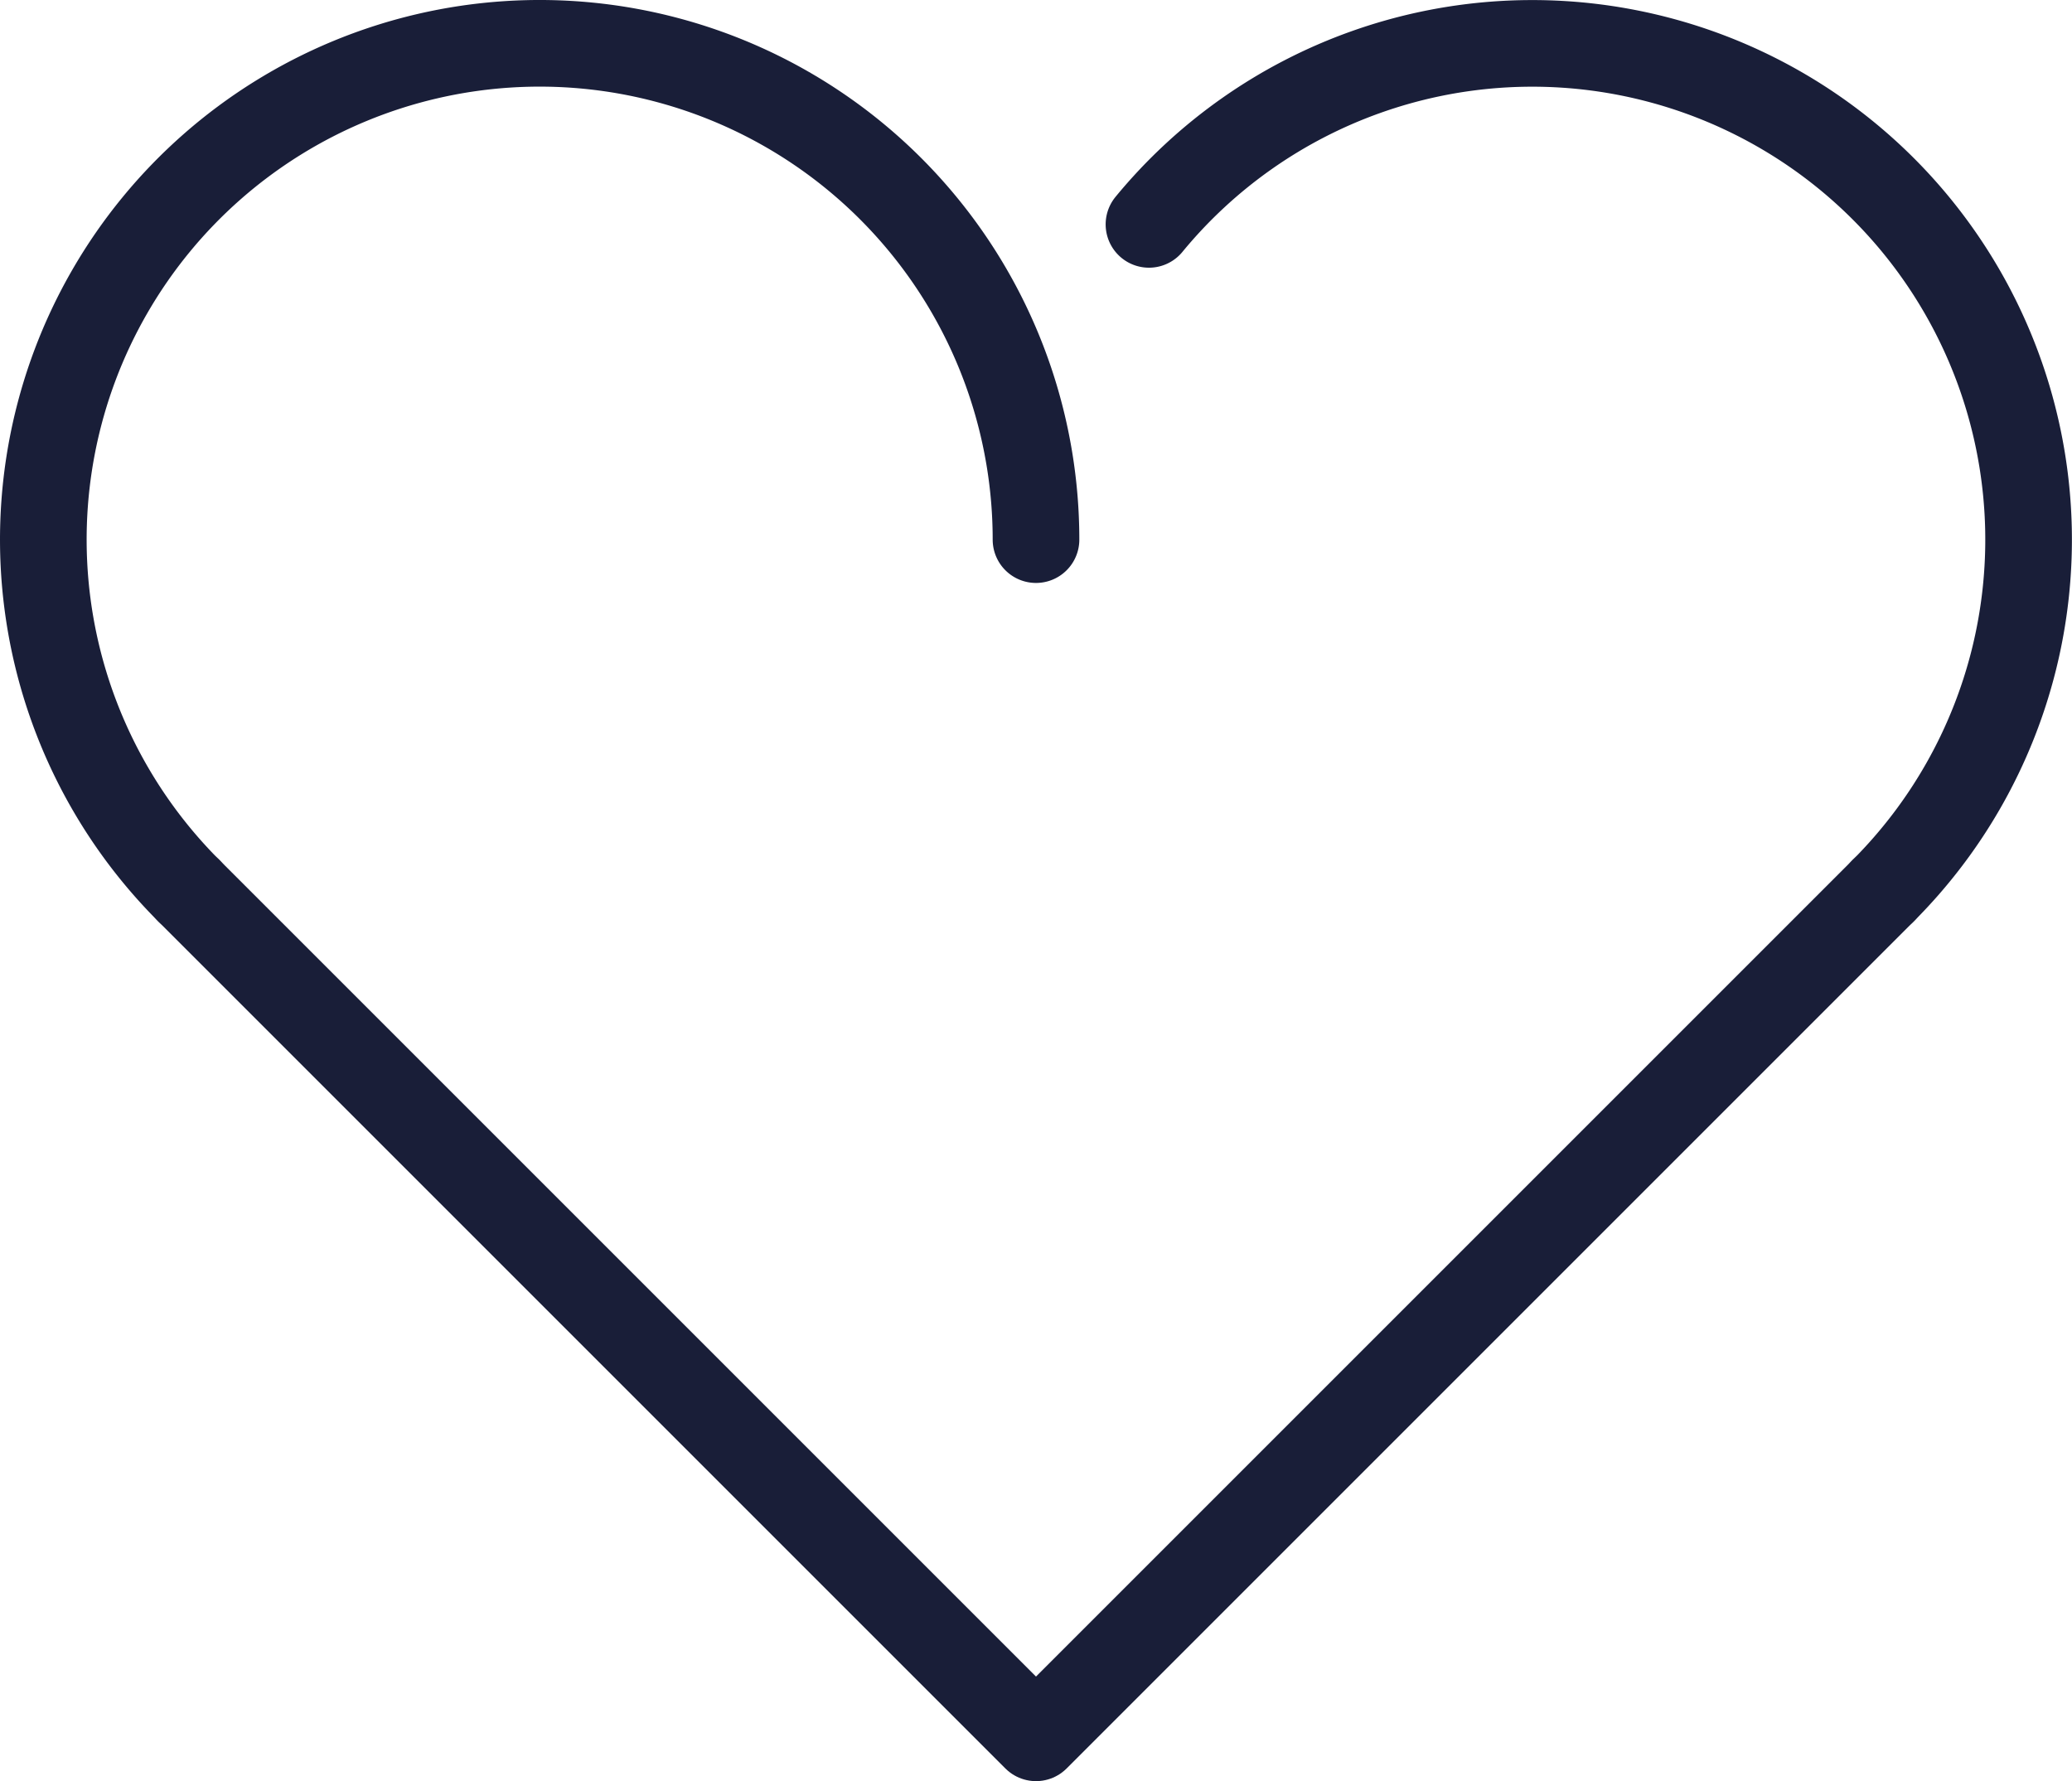
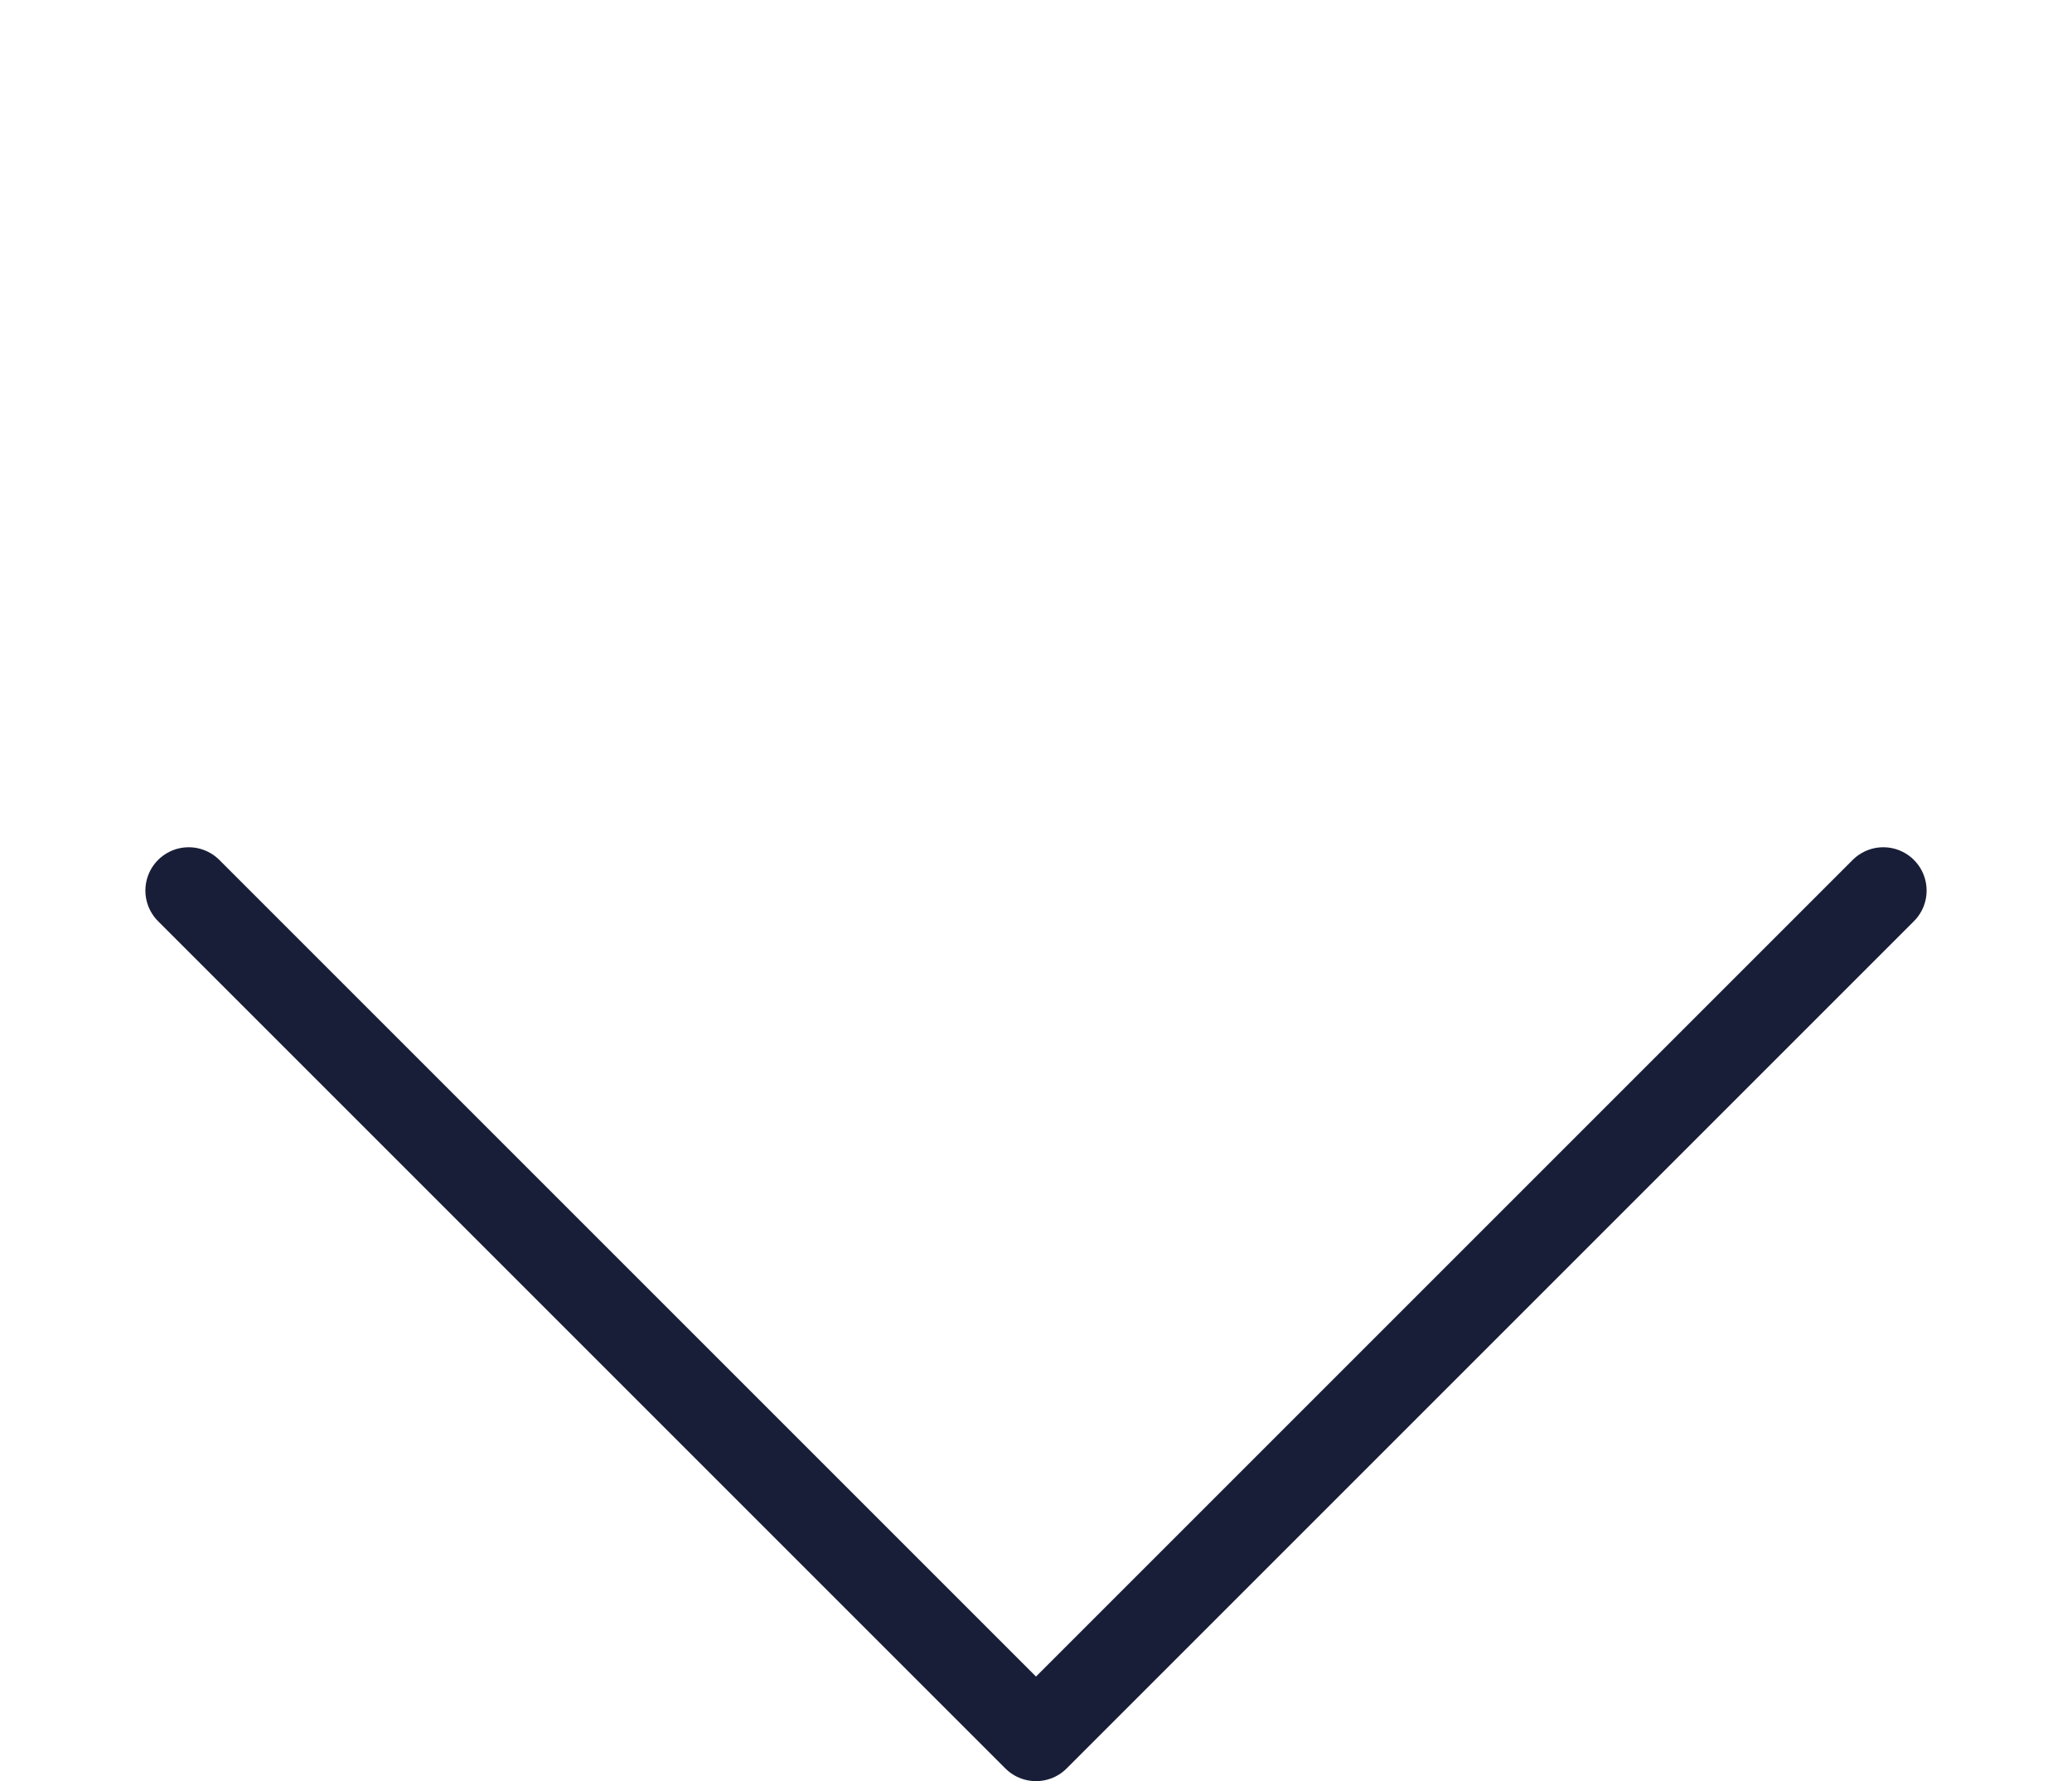
<svg xmlns="http://www.w3.org/2000/svg" width="84.37mm" height="72.53mm" viewBox="0 0 239.16 205.6">
  <defs>
    <style>.cls-1{fill:none;stroke:#191e38;stroke-linecap:round;stroke-linejoin:round;stroke-width:10px;}</style>
  </defs>
  <title>charities-icon-dark-blue</title>
  <g id="Layer_2" data-name="Layer 2">
    <g id="Layer_1-2" data-name="Layer 1">
-       <path class="cls-1" d="M21.78,102.8a57.29,57.29,0,1,1,97.8-40.51" />
-       <path class="cls-1" d="M132.62,25.9a57.29,57.29,0,1,1,84.76,76.9" />
      <polyline class="cls-1" points="217.38 102.8 119.58 200.6 21.78 102.8" />
    </g>
  </g>
</svg>